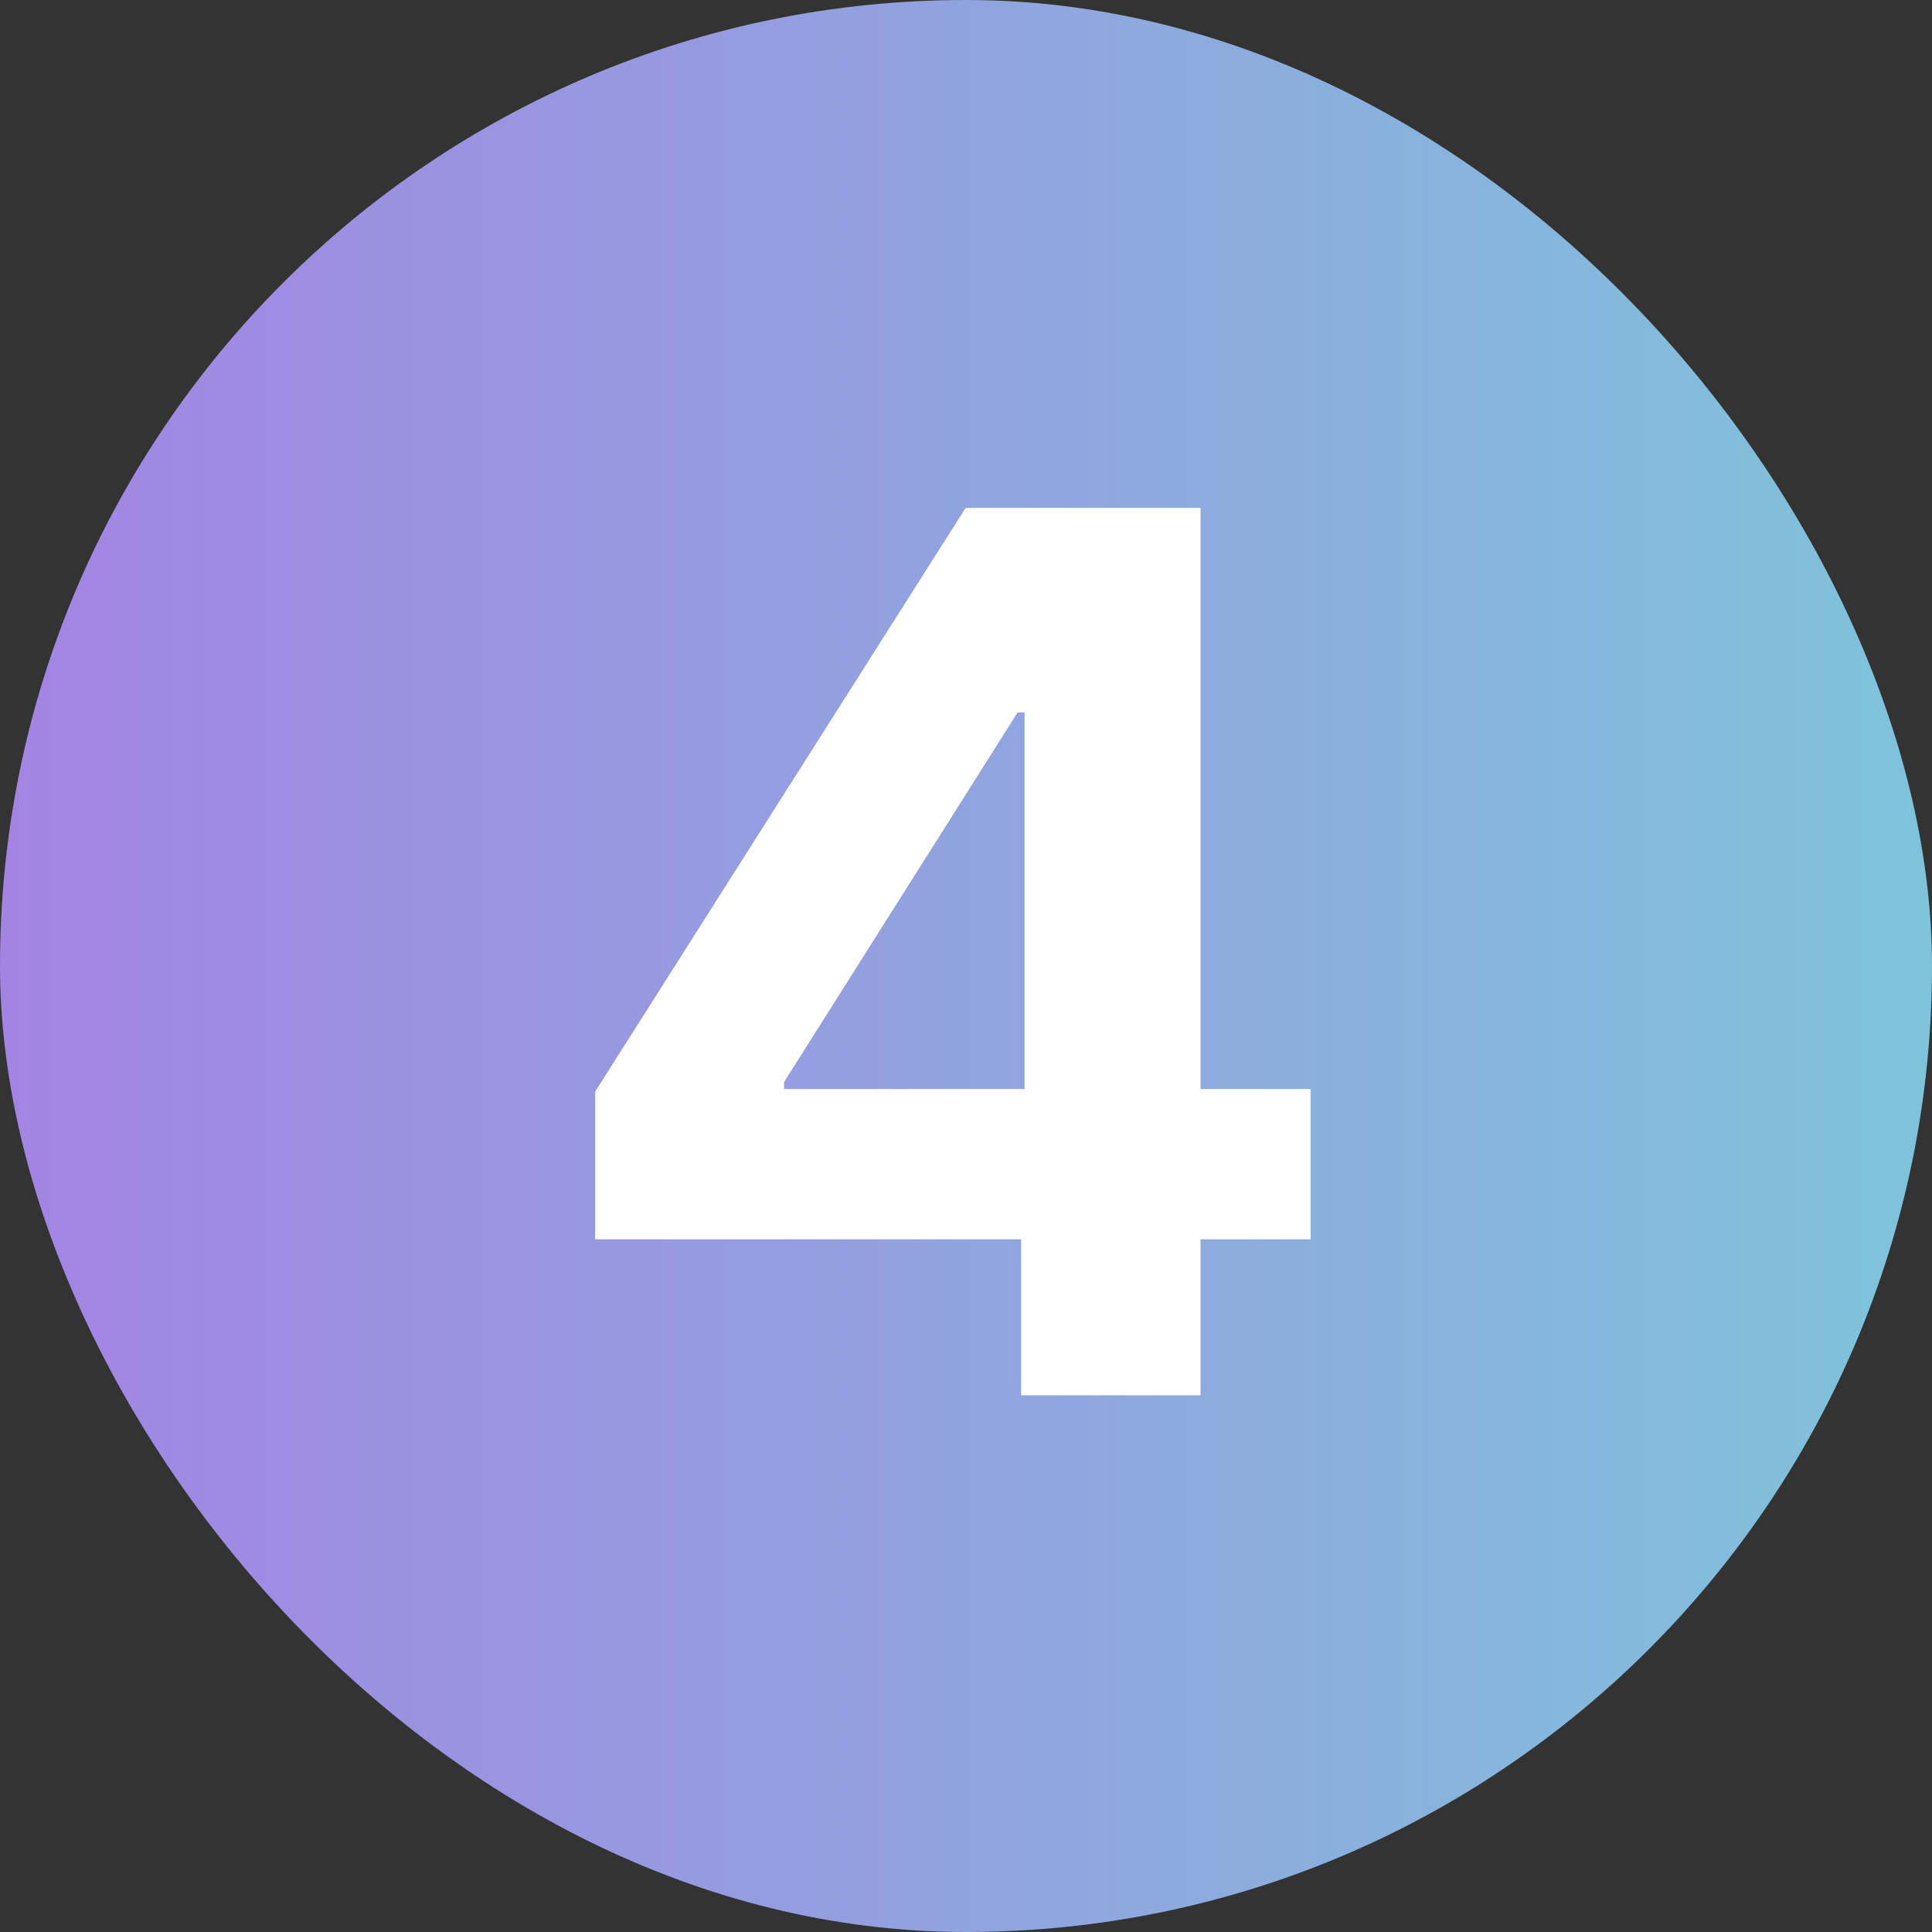
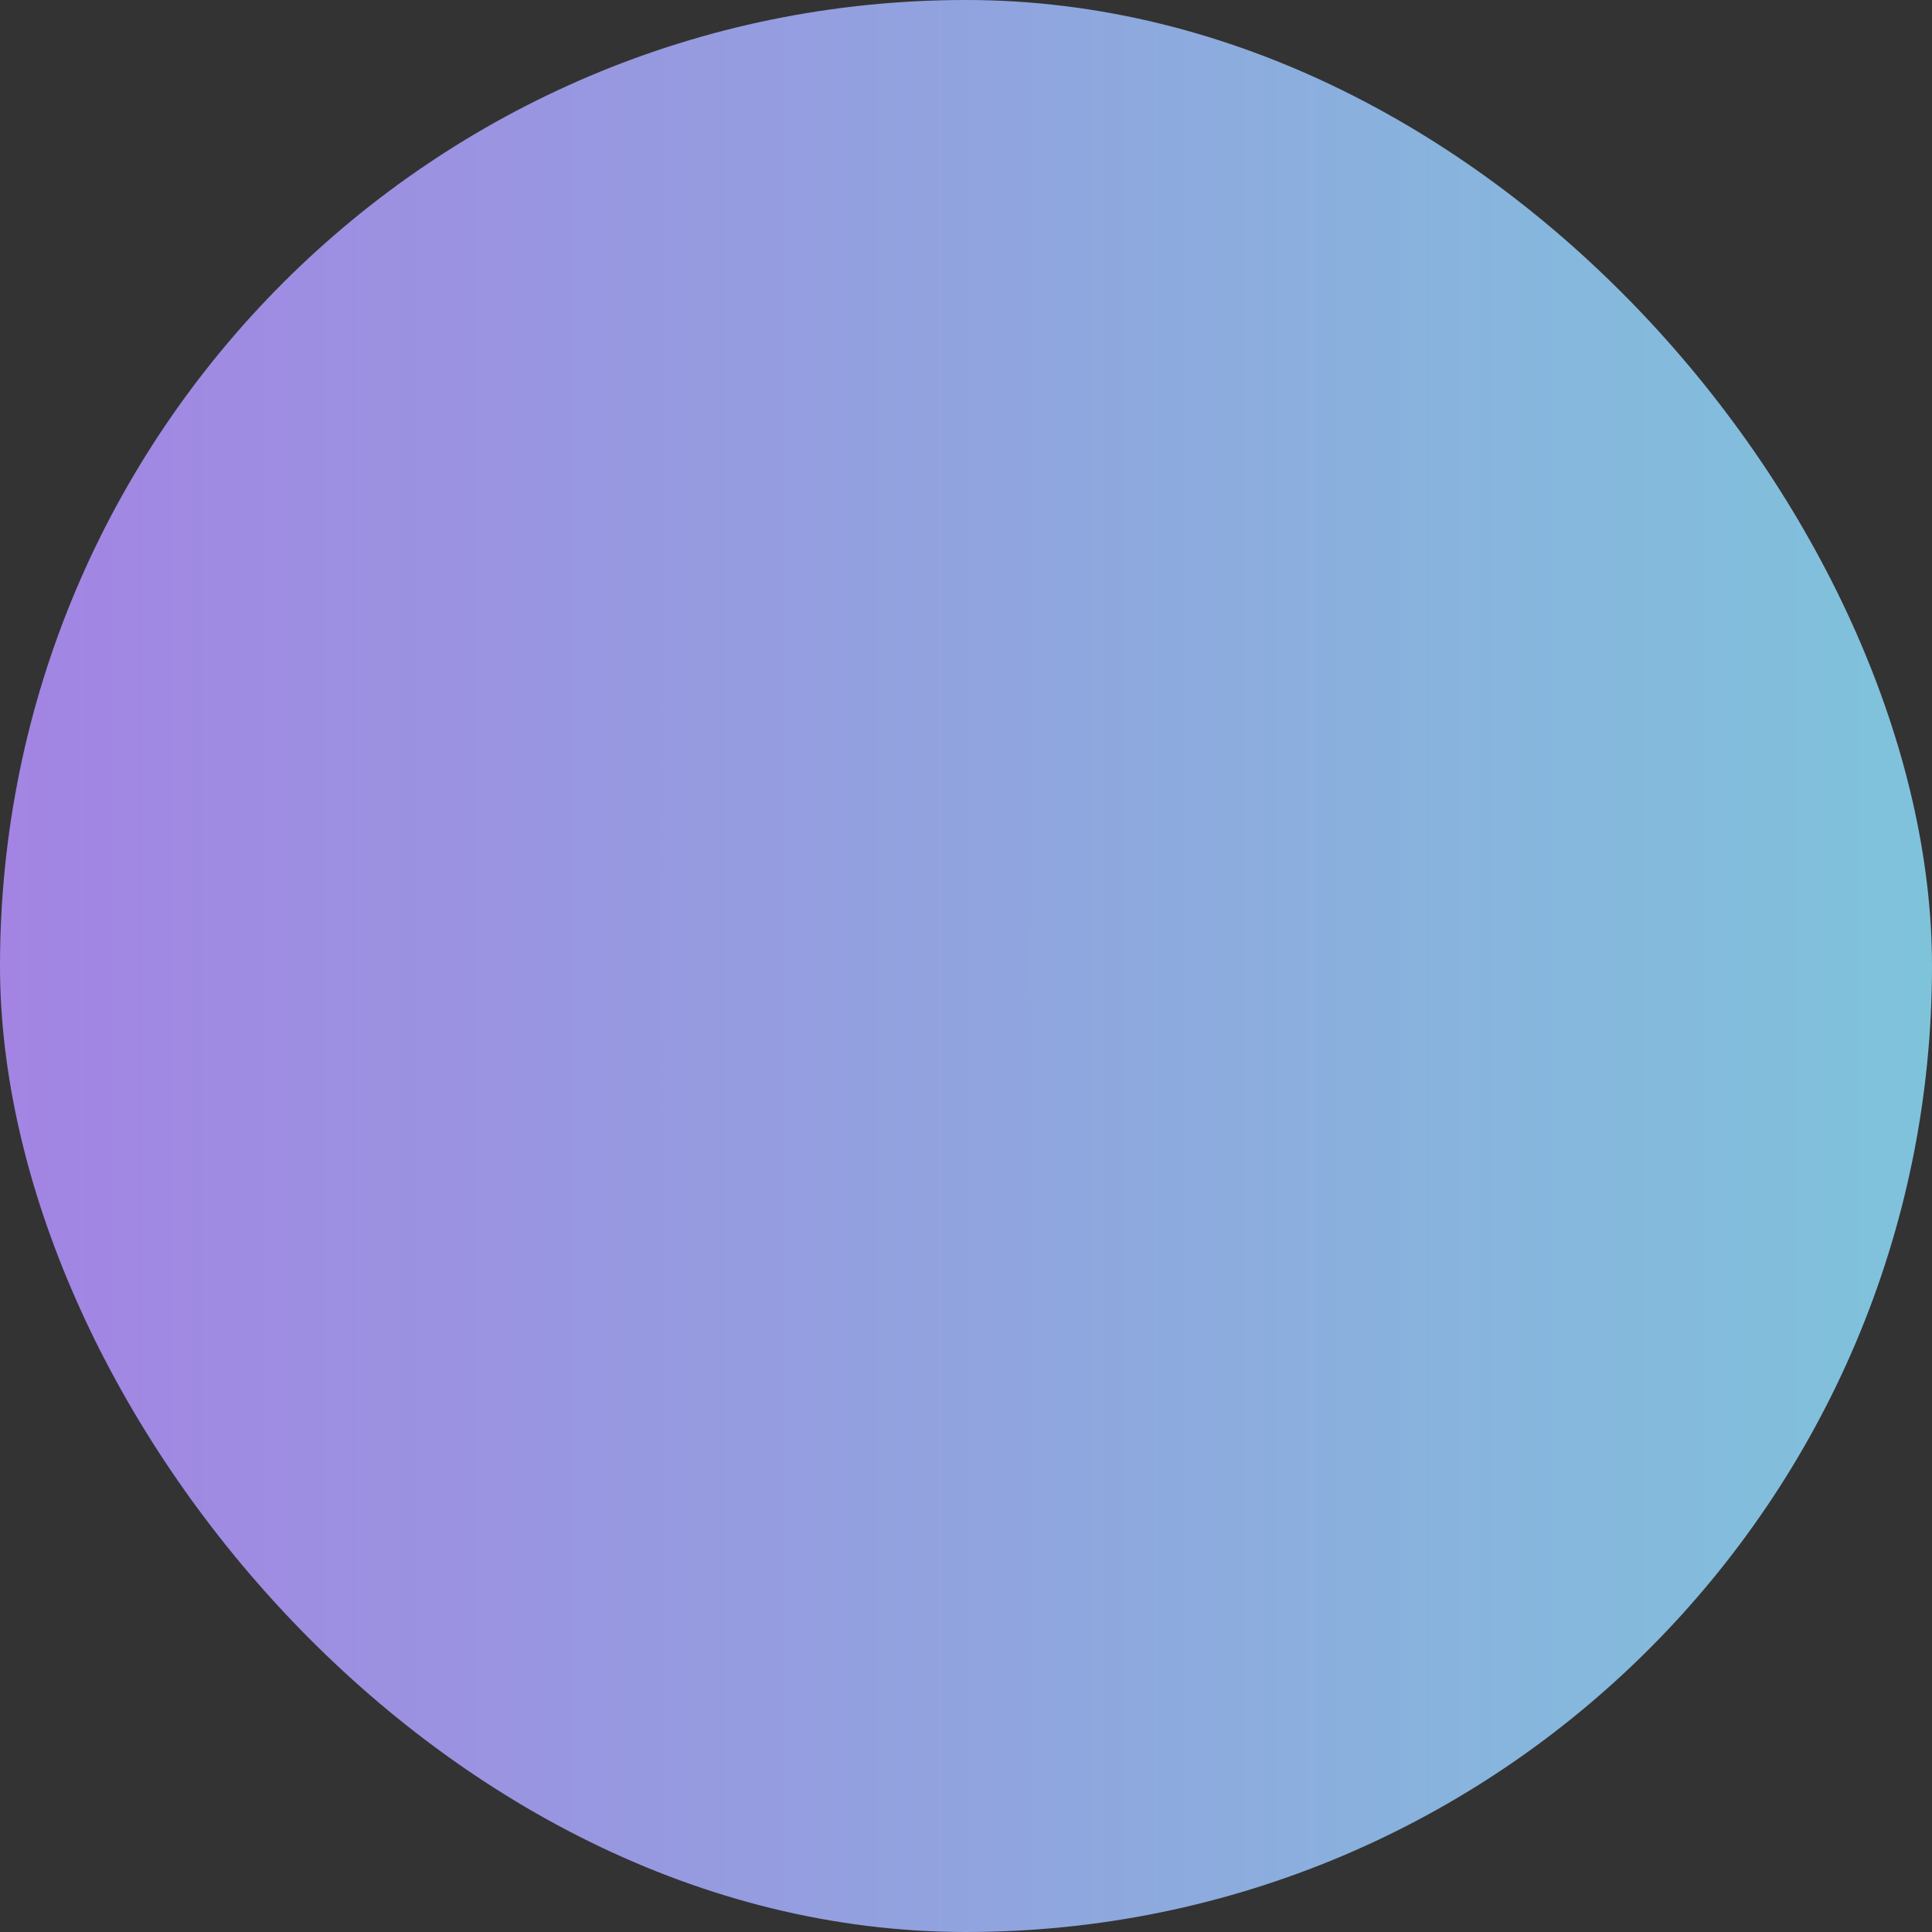
<svg xmlns="http://www.w3.org/2000/svg" width="36" height="36" viewBox="0 0 36 36" fill="none">
  <rect x="0" y="0" width="36" height="36" fill="#333333" stroke="none" />
  <rect width="36" height="36" rx="18" fill="url(#paint0_linear_16258_16567)" />
-   <path d="M11.09 23.093V20.34L17.993 9.464H20.367V13.275H18.962L14.61 20.162V20.292H24.421V23.093H11.09ZM19.027 26V22.254L19.091 21.034V9.464H22.37V26H19.027Z" fill="white" />
  <defs>
    <linearGradient id="paint0_linear_16258_16567" x1="0.06" y1="18.207" x2="36.06" y2="18.207" gradientUnits="userSpaceOnUse">
      <stop stop-color="#A384E3" />
      <stop offset="1" stop-color="#7FC3DB" />
    </linearGradient>
  </defs>
</svg>